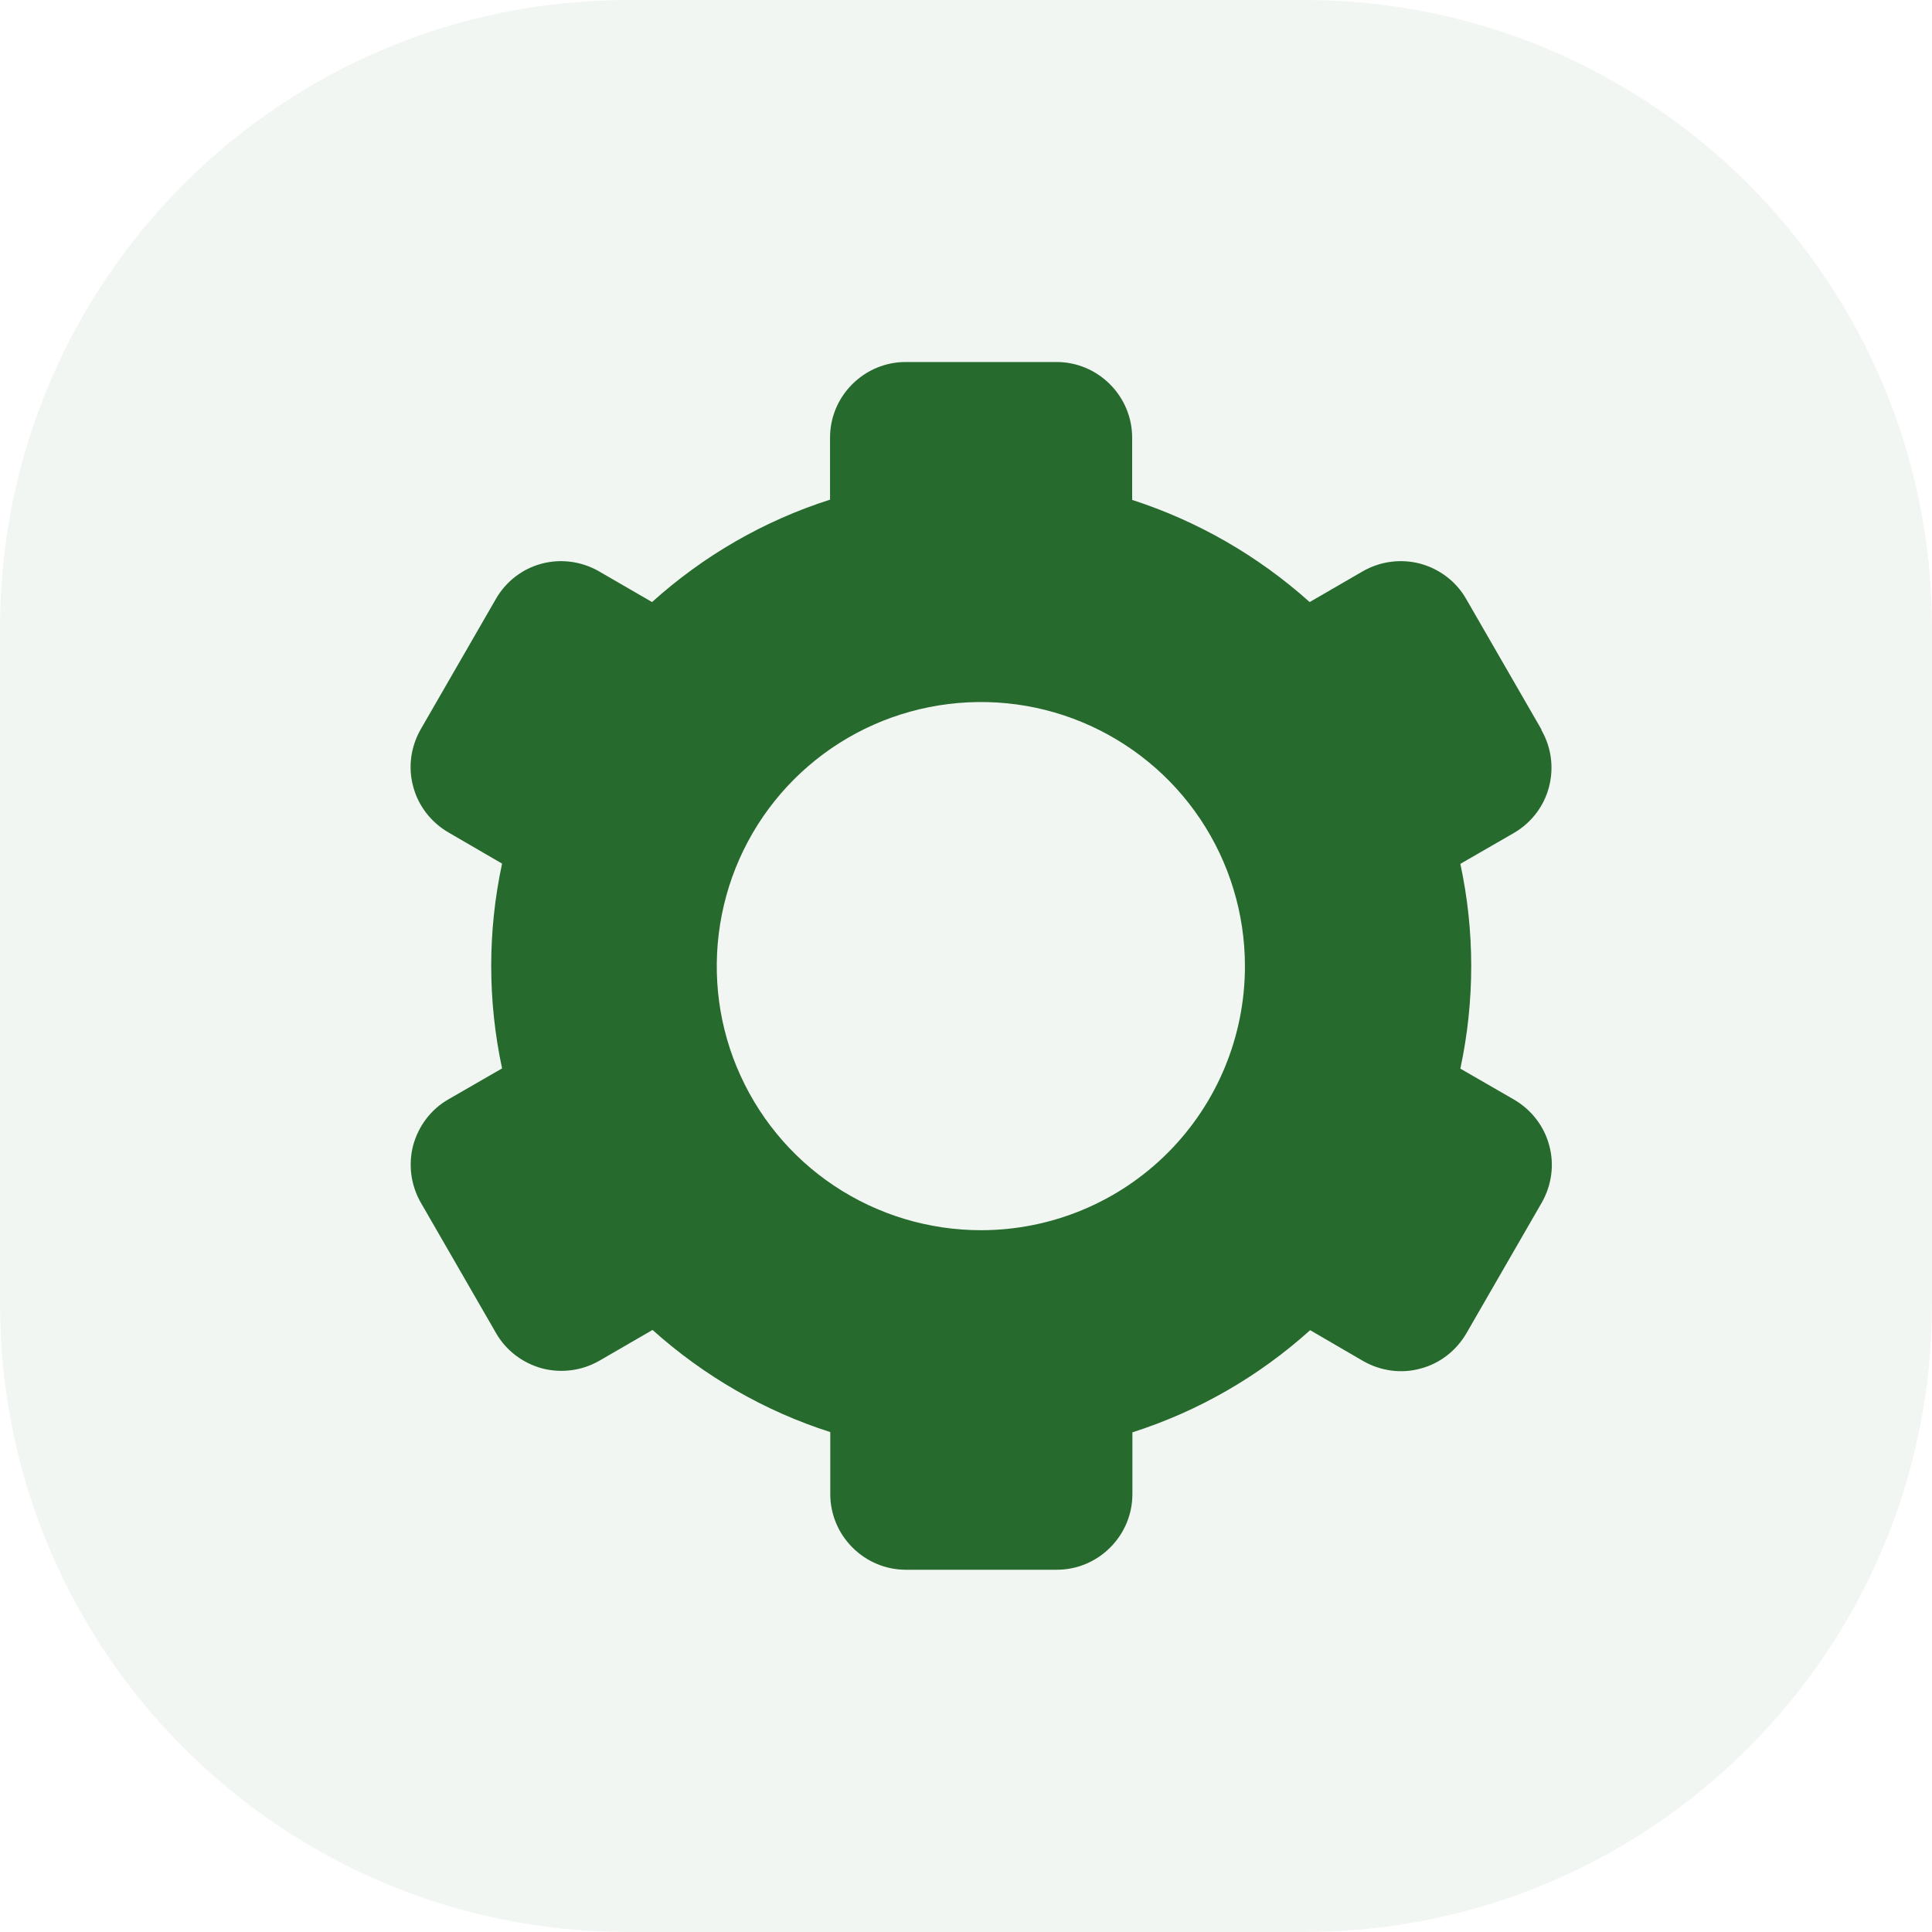
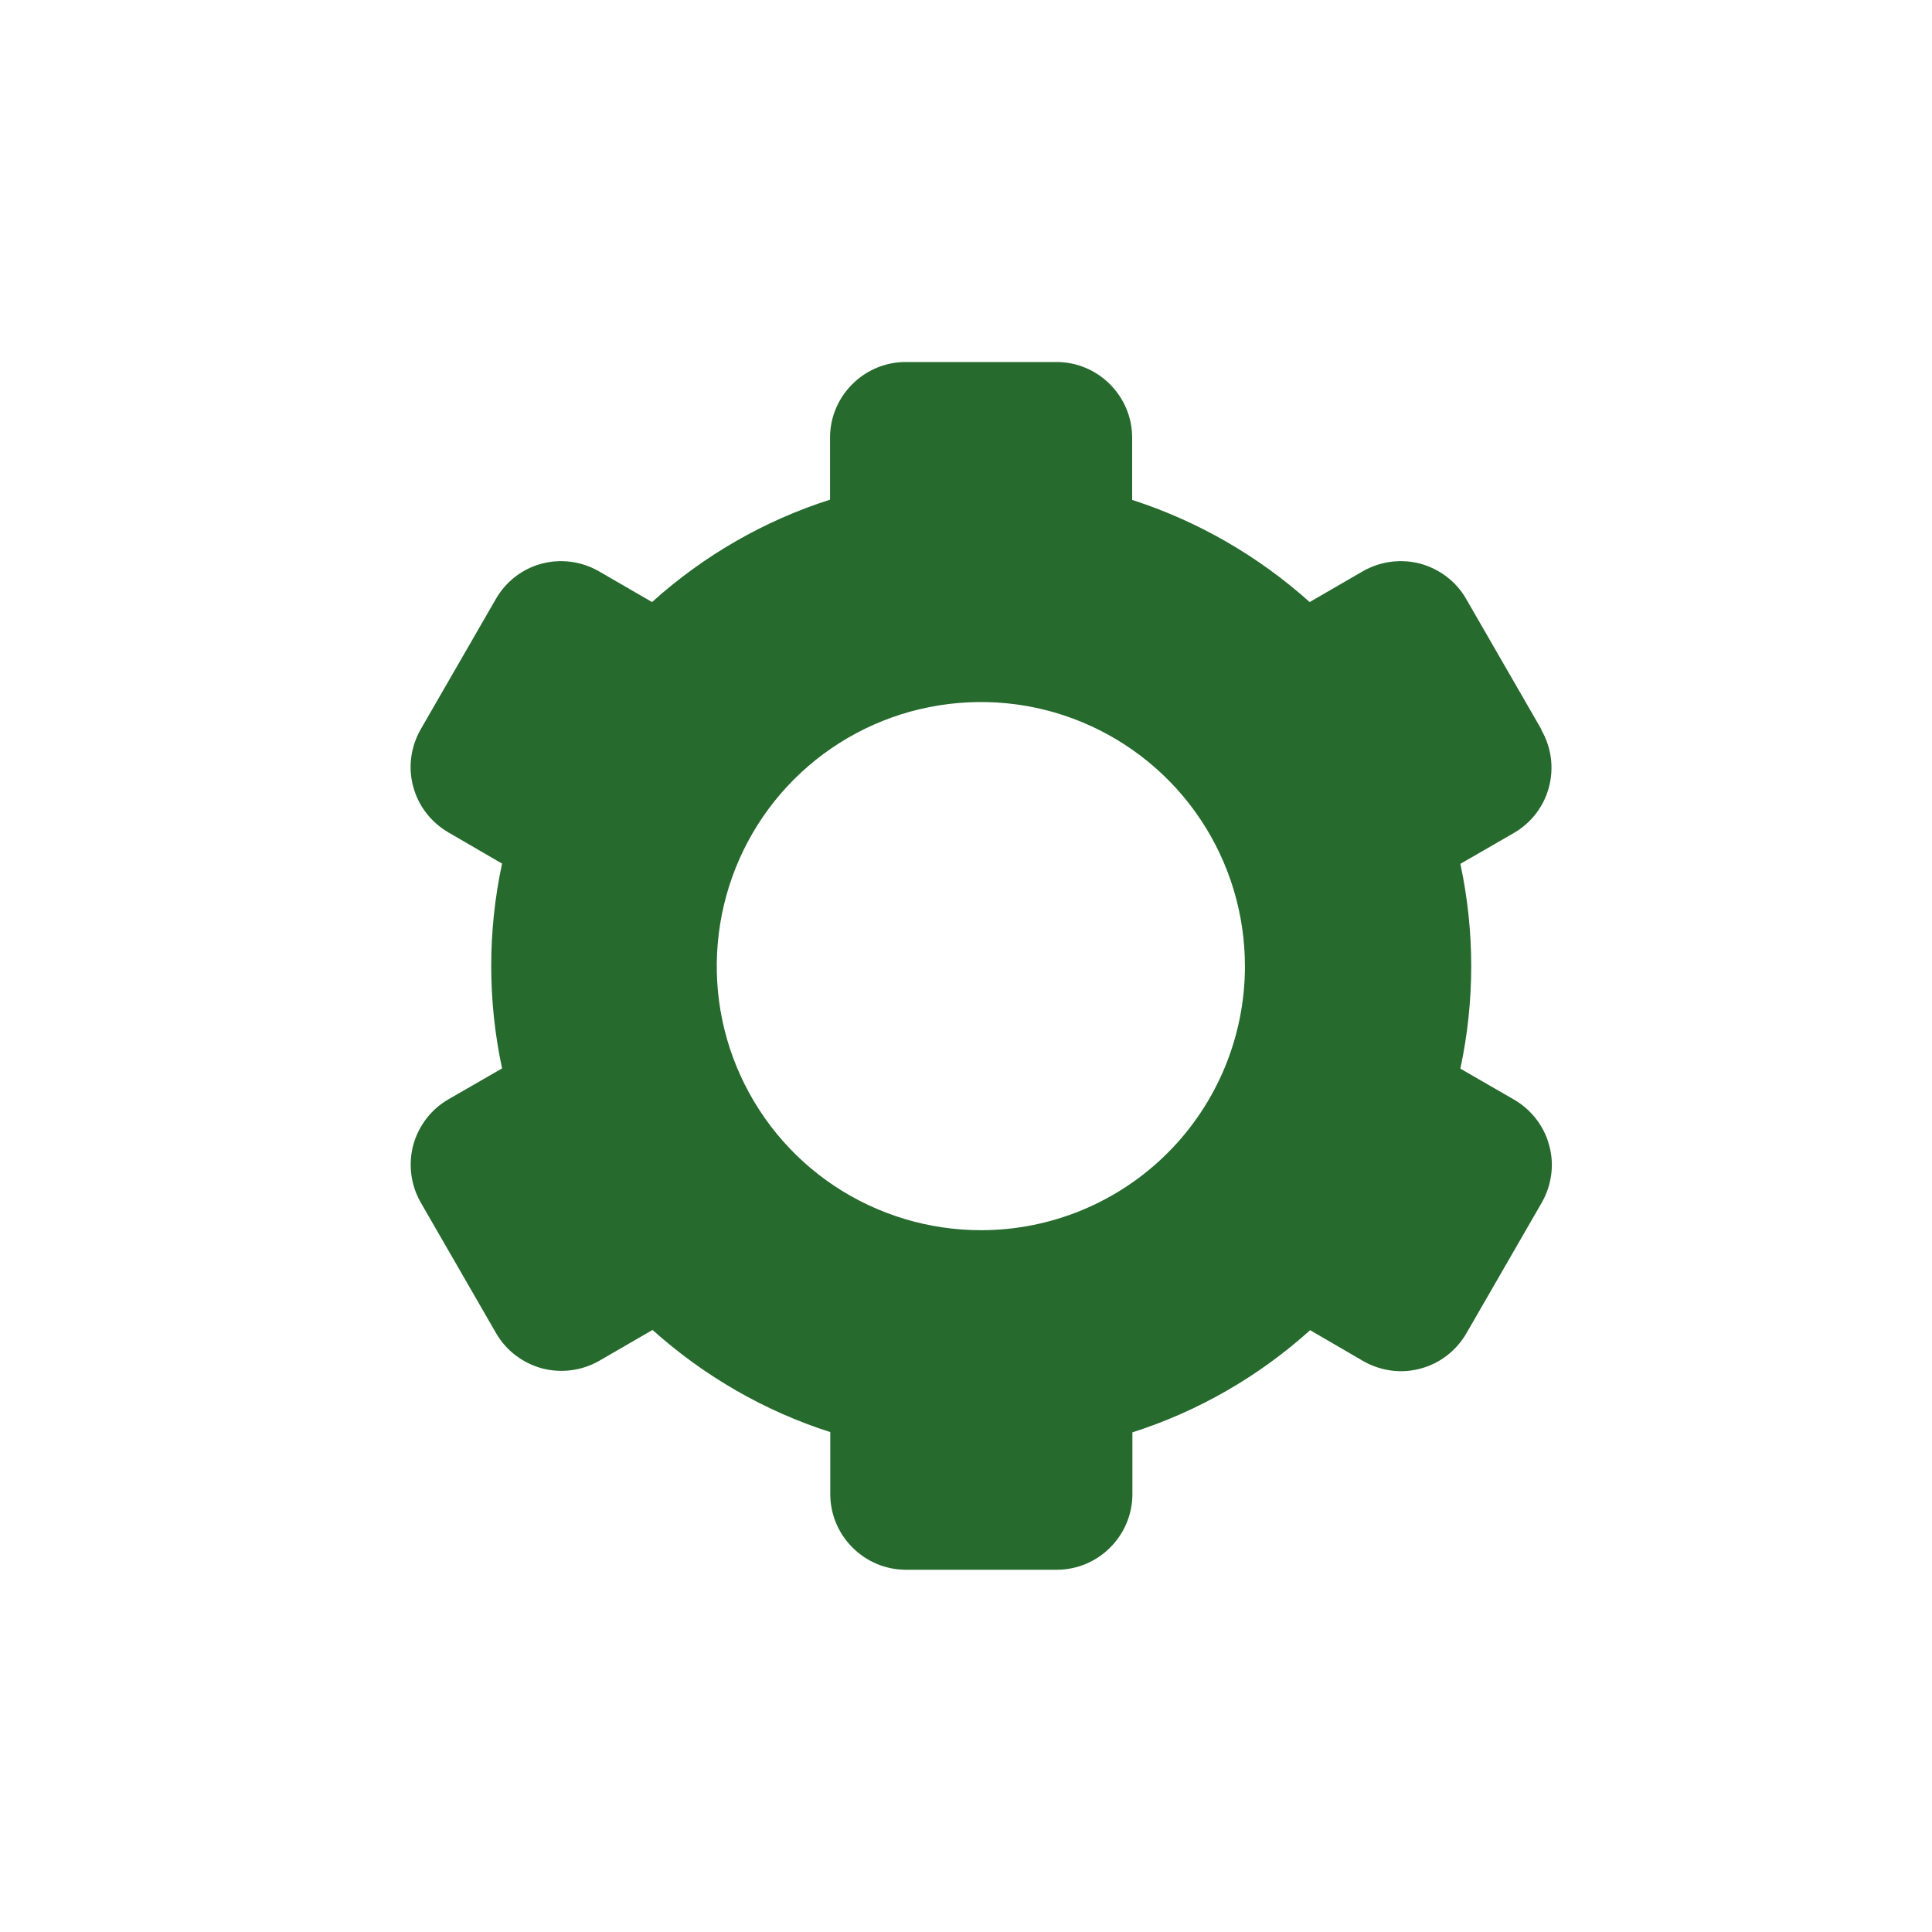
<svg xmlns="http://www.w3.org/2000/svg" id="Layer_2" viewBox="0 0 80 80">
  <defs>
    <style>      .cls-1, .cls-2 {        fill: #266a2e;      }      .cls-3 {        fill: rgba(244, 38, 62, 0);      }      .cls-2 {        isolation: isolate;        opacity: .06;      }    </style>
  </defs>
  <g id="Layer_1-2" data-name="Layer_1">
    <g>
-       <path class="cls-2" d="M54,0h-28C11.64,0,0,11.64,0,26v28c0,14.36,11.64,26,26,26h28c14.36,0,26-11.64,26-26v-28c0-14.36-11.64-26-26-26Z" />
-       <path class="cls-3" d="M63.83,30.21l-3.12-5.41c-.41-.72-1.1-1.24-1.9-1.46-.8-.21-1.65-.1-2.37.31l-2.21,1.28c-2.13-1.91-4.63-3.35-7.35-4.23v-2.58c0-.83-.33-1.62-.92-2.21-.59-.59-1.38-.92-2.21-.92h-6.25c-.83,0-1.62.33-2.21.92-.59.59-.92,1.38-.92,2.21v2.57c-2.73.87-5.24,2.32-7.37,4.24l-2.21-1.28c-.72-.41-1.57-.52-2.36-.31-.8.21-1.48.74-1.89,1.45l-3.12,5.41c-.41.72-.53,1.57-.31,2.37.21.8.74,1.48,1.46,1.9l2.22,1.29c-.6,2.79-.6,5.68,0,8.48l-2.22,1.28c-.72.41-1.24,1.1-1.46,1.9-.21.8-.1,1.65.31,2.37l3.12,5.41c.41.72,1.1,1.24,1.9,1.46.8.21,1.65.1,2.37-.31l2.21-1.28c2.13,1.91,4.64,3.36,7.36,4.23v2.57c0,.83.33,1.62.92,2.21.59.59,1.38.92,2.21.92h6.25c.83,0,1.62-.33,2.21-.92.59-.59.92-1.38.92-2.21v-2.56c2.73-.87,5.24-2.32,7.36-4.23l2.2,1.28c.72.41,1.57.53,2.37.31.8-.21,1.48-.74,1.9-1.46l3.12-5.41c.41-.72.53-1.57.31-2.37-.21-.8-.74-1.48-1.46-1.9l-2.22-1.28c.6-2.8.6-5.69,0-8.48l2.22-1.28c.72-.42,1.24-1.1,1.45-1.9.21-.8.1-1.65-.32-2.37ZM40.62,50.94c-2.16,0-4.28-.64-6.08-1.84-1.8-1.2-3.2-2.91-4.03-4.91-.83-2-1.04-4.2-.62-6.32.42-2.12,1.46-4.07,2.99-5.6,1.53-1.53,3.48-2.57,5.6-2.99,2.12-.42,4.32-.21,6.32.62,2,.83,3.71,2.23,4.91,4.03,1.2,1.8,1.84,3.91,1.84,6.08,0,2.9-1.15,5.68-3.2,7.73-2.05,2.05-4.83,3.2-7.73,3.2Z" />
      <path class="cls-1" d="M63.83,30.21l-3.12-5.41c-.41-.72-1.1-1.24-1.9-1.46-.8-.21-1.65-.1-2.37.31l-2.21,1.28c-2.13-1.91-4.63-3.35-7.35-4.23v-2.58c0-.83-.33-1.62-.92-2.21-.59-.59-1.38-.92-2.21-.92h-6.25c-.83,0-1.62.33-2.21.92-.59.59-.92,1.38-.92,2.21v2.57c-2.73.87-5.24,2.32-7.37,4.24l-2.21-1.28c-.72-.41-1.57-.52-2.36-.31-.8.21-1.48.74-1.89,1.45l-3.12,5.41c-.41.72-.53,1.57-.31,2.37.21.8.74,1.48,1.46,1.9l2.22,1.29c-.6,2.79-.6,5.68,0,8.48l-2.22,1.28c-.72.41-1.24,1.1-1.46,1.9-.21.8-.1,1.65.31,2.37l3.12,5.41c.41.72,1.1,1.24,1.9,1.46.8.21,1.65.1,2.37-.31l2.21-1.28c2.13,1.91,4.64,3.36,7.36,4.23v2.57c0,.83.33,1.62.92,2.21.59.59,1.38.92,2.21.92h6.25c.83,0,1.62-.33,2.21-.92.59-.59.92-1.38.92-2.21v-2.56c2.73-.87,5.24-2.32,7.36-4.23l2.2,1.28c.72.41,1.57.53,2.37.31.8-.21,1.48-.74,1.9-1.46l3.12-5.41c.41-.72.53-1.57.31-2.37-.21-.8-.74-1.48-1.46-1.9l-2.22-1.28c.6-2.8.6-5.69,0-8.48l2.22-1.28c.72-.42,1.24-1.1,1.45-1.9.21-.8.1-1.65-.32-2.37ZM40.62,50.94c-2.16,0-4.28-.64-6.08-1.84-1.8-1.2-3.2-2.91-4.03-4.91-.83-2-1.04-4.2-.62-6.32.42-2.12,1.46-4.07,2.99-5.6,1.53-1.53,3.48-2.57,5.6-2.99,2.12-.42,4.32-.21,6.32.62,2,.83,3.71,2.23,4.91,4.03,1.2,1.8,1.84,3.91,1.84,6.08,0,2.9-1.15,5.68-3.2,7.73-2.05,2.05-4.83,3.2-7.73,3.2Z" />
    </g>
  </g>
</svg>